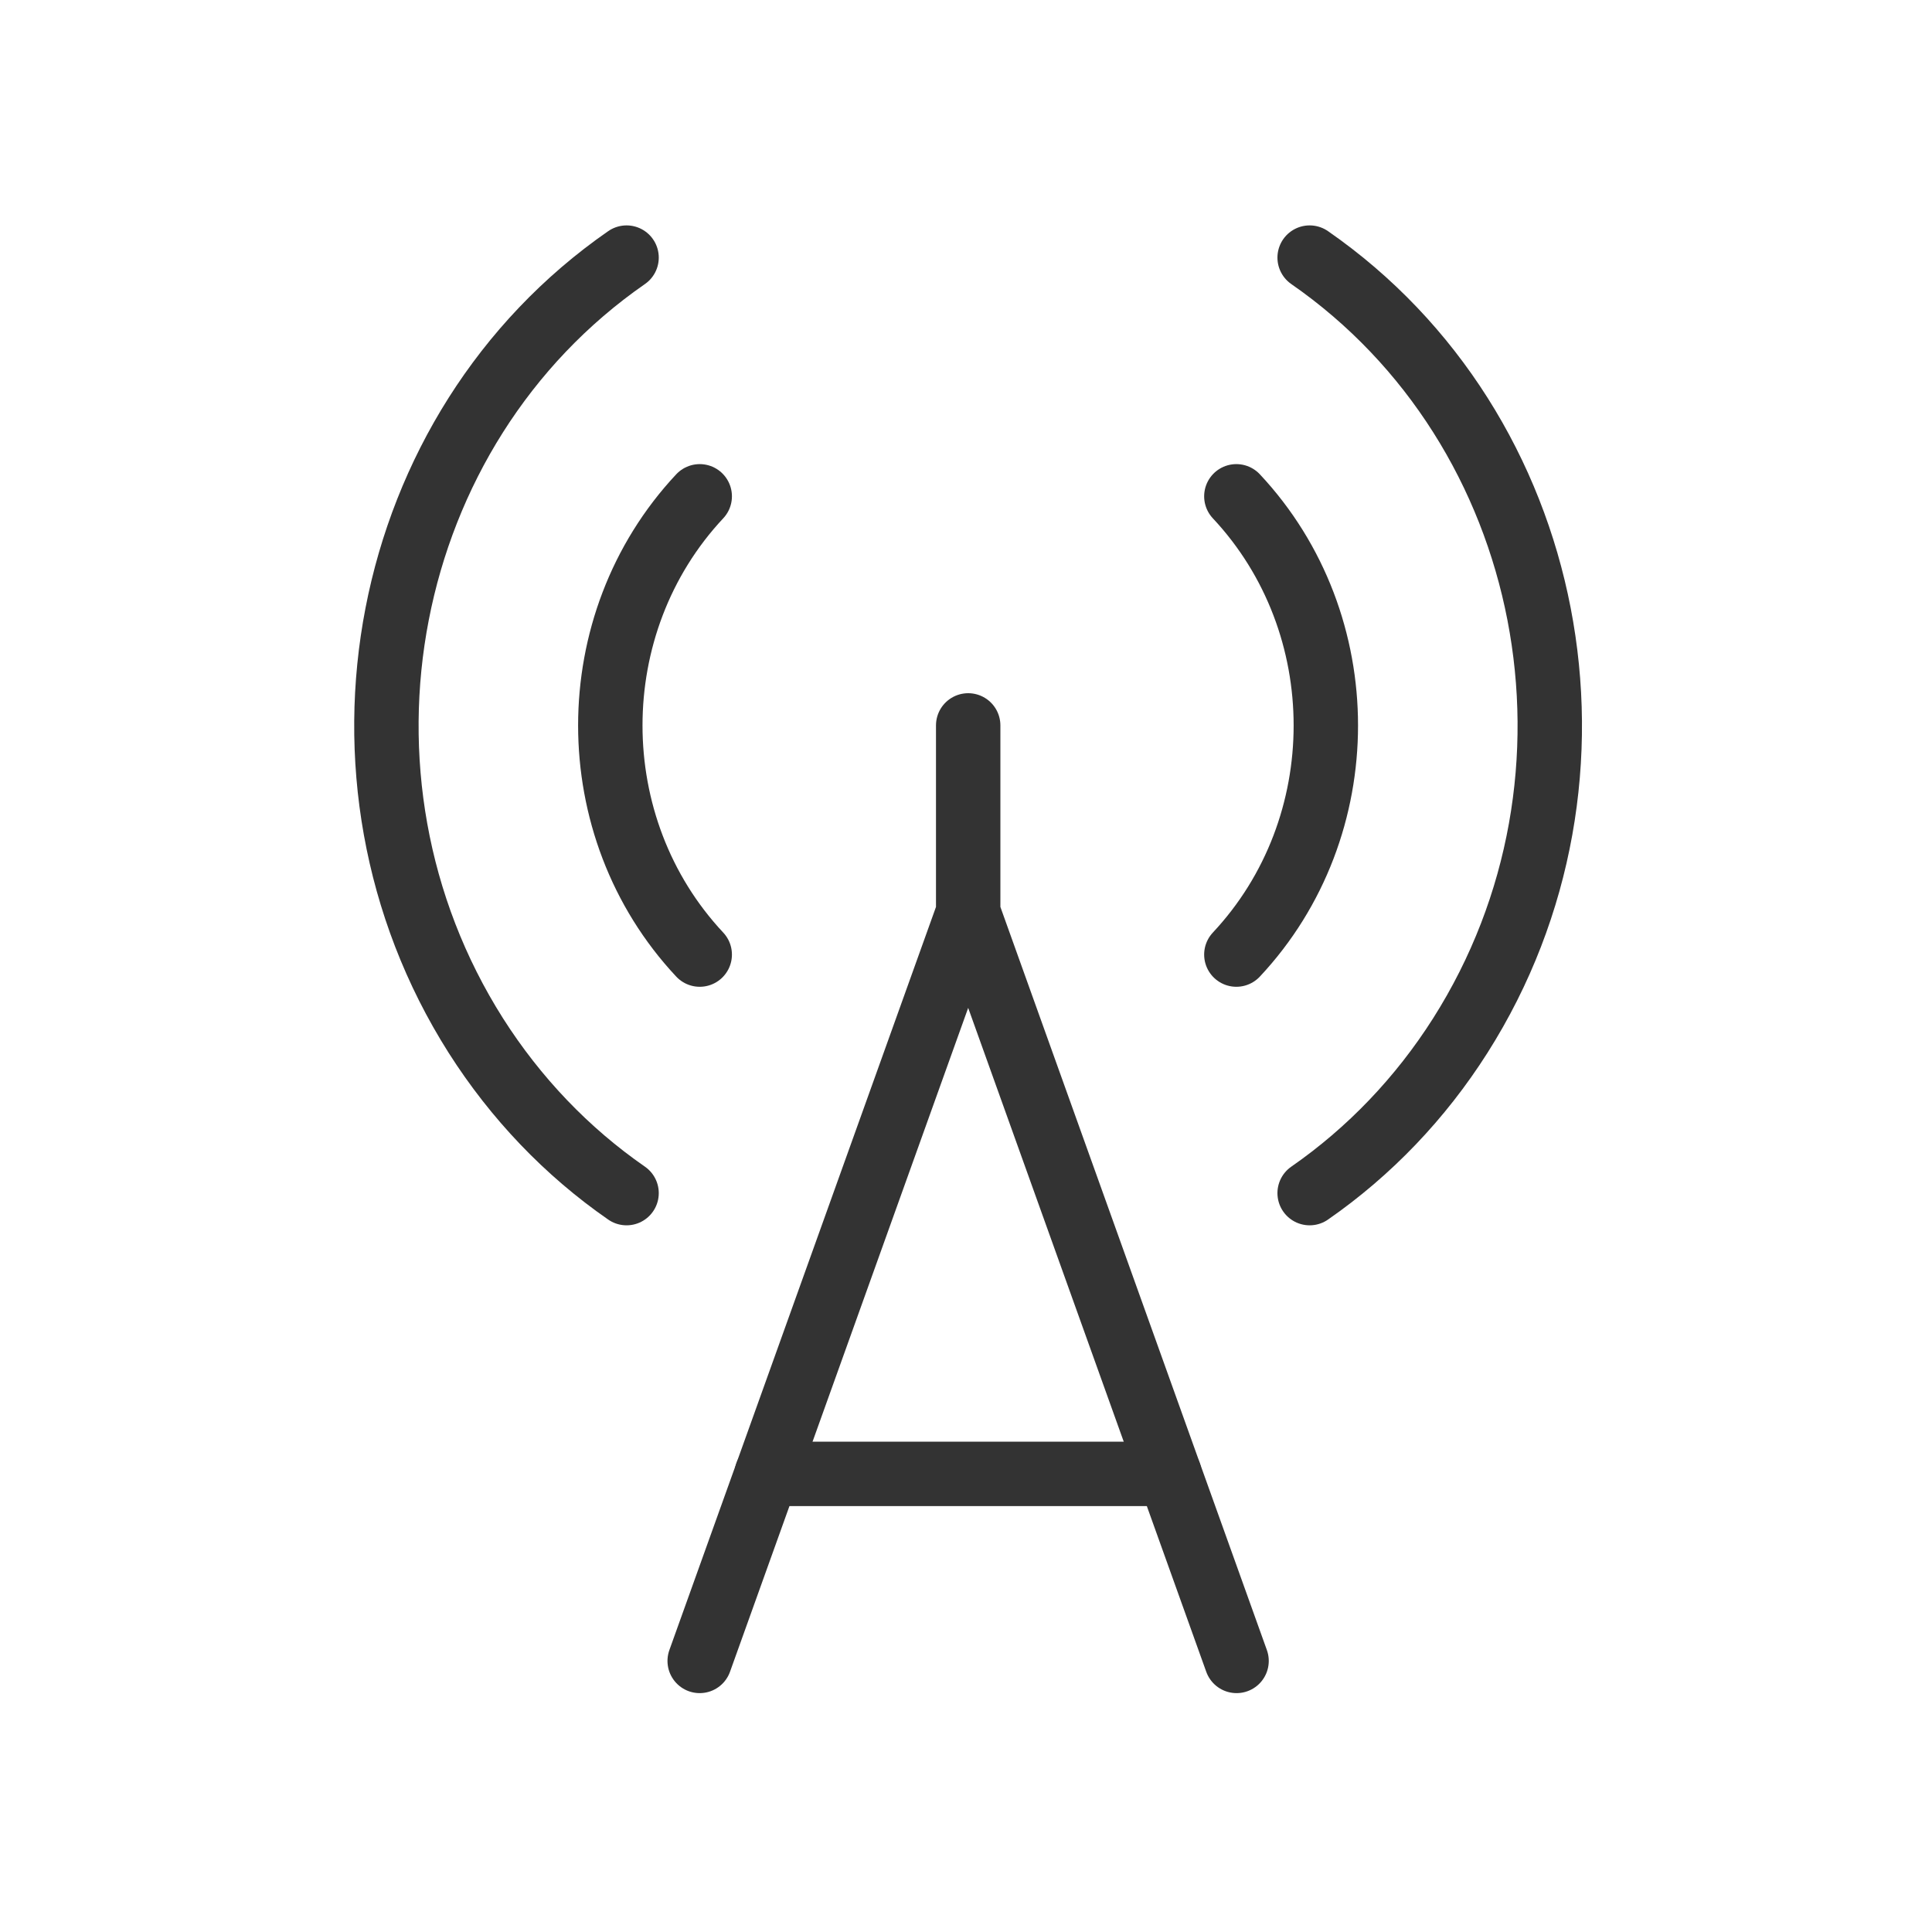
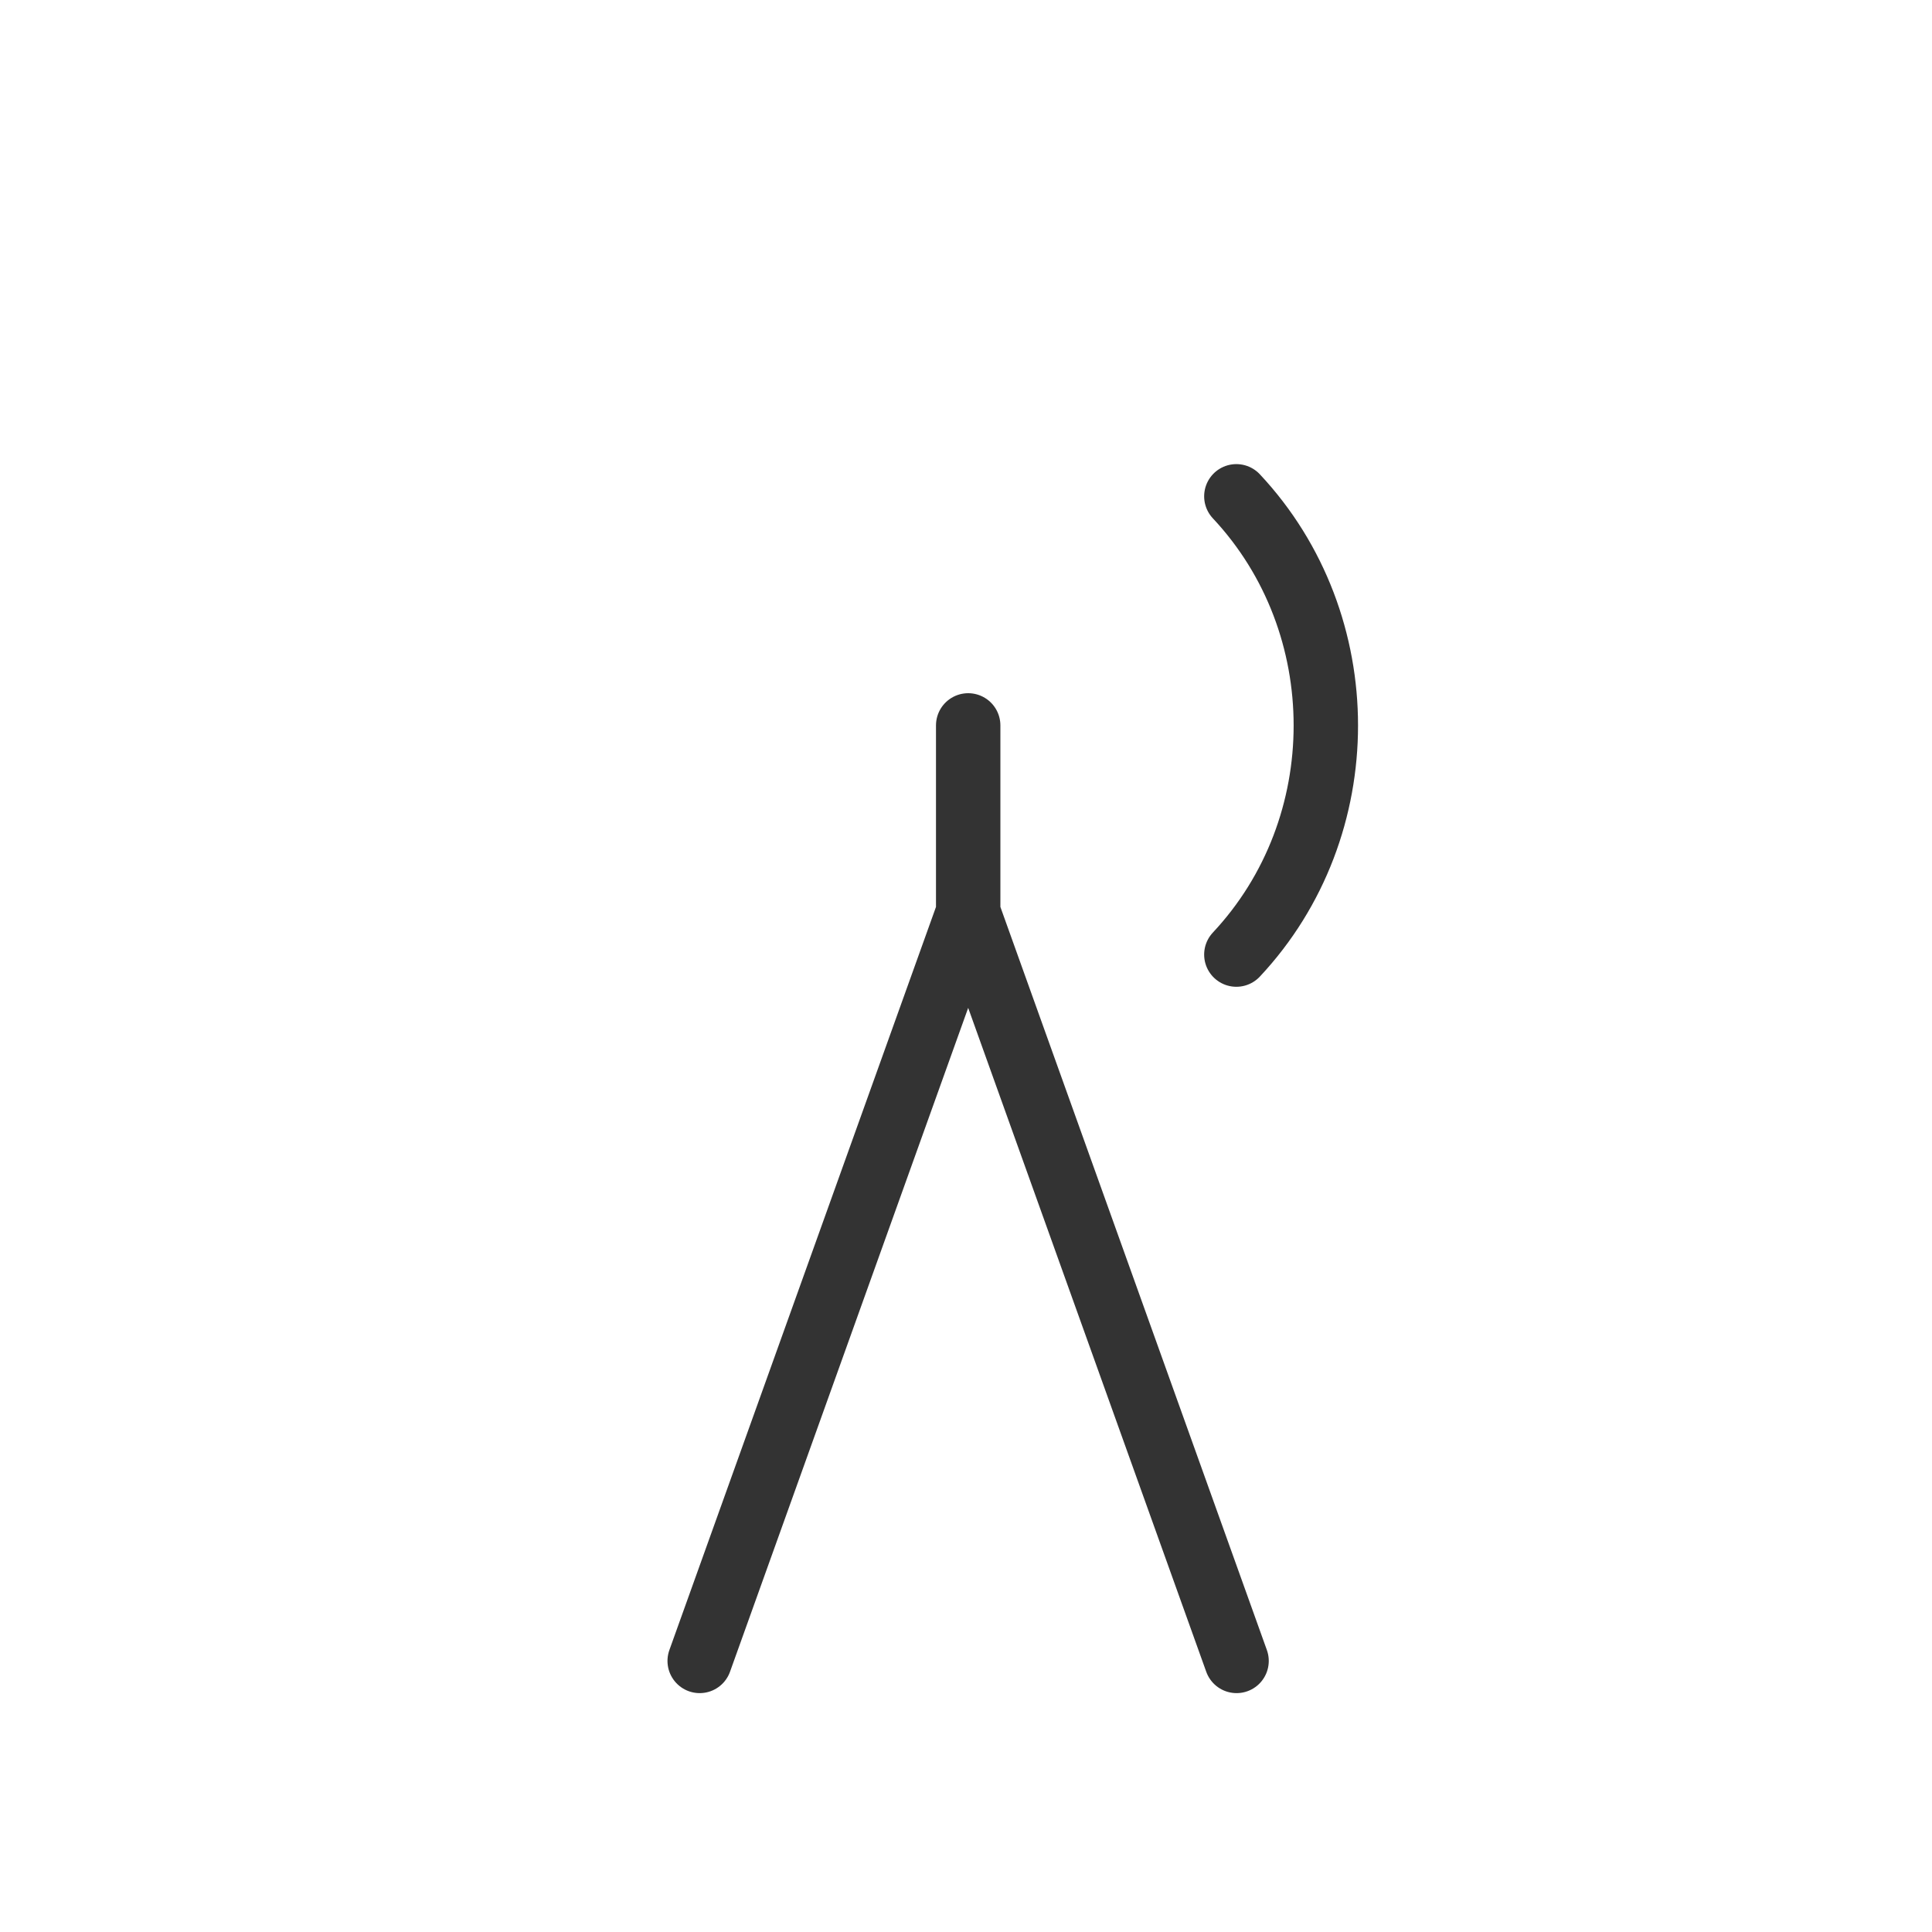
<svg xmlns="http://www.w3.org/2000/svg" width="45" height="45" viewBox="0 0 45 45" fill="none">
  <path d="M16.297 38.686L22.551 21.254V16.896V21.254L28.802 38.686" stroke="#333333" stroke-width="1.5" stroke-linecap="round" stroke-linejoin="round" />
-   <path d="M30.504 6C36.258 9.991 37.83 18.106 34.012 24.122C33.088 25.578 31.895 26.825 30.504 27.79" stroke="#333333" stroke-width="1.5" stroke-linecap="round" stroke-linejoin="round" />
  <path d="M28.797 11.56C31.576 14.526 31.576 19.269 28.797 22.234" stroke="#333333" stroke-width="1.5" stroke-linecap="round" stroke-linejoin="round" />
-   <path d="M14.594 6C8.84 9.991 7.268 18.106 11.084 24.122C12.01 25.578 13.201 26.825 14.594 27.79" stroke="#333333" stroke-width="1.5" stroke-linecap="round" stroke-linejoin="round" />
-   <path d="M16.298 11.56C13.521 14.526 13.521 19.269 16.298 22.234" stroke="#333333" stroke-width="1.5" stroke-linecap="round" stroke-linejoin="round" />
-   <path d="M17.859 34.329H27.238" stroke="#333333" stroke-width="1.5" stroke-linecap="round" stroke-linejoin="round" />
</svg>